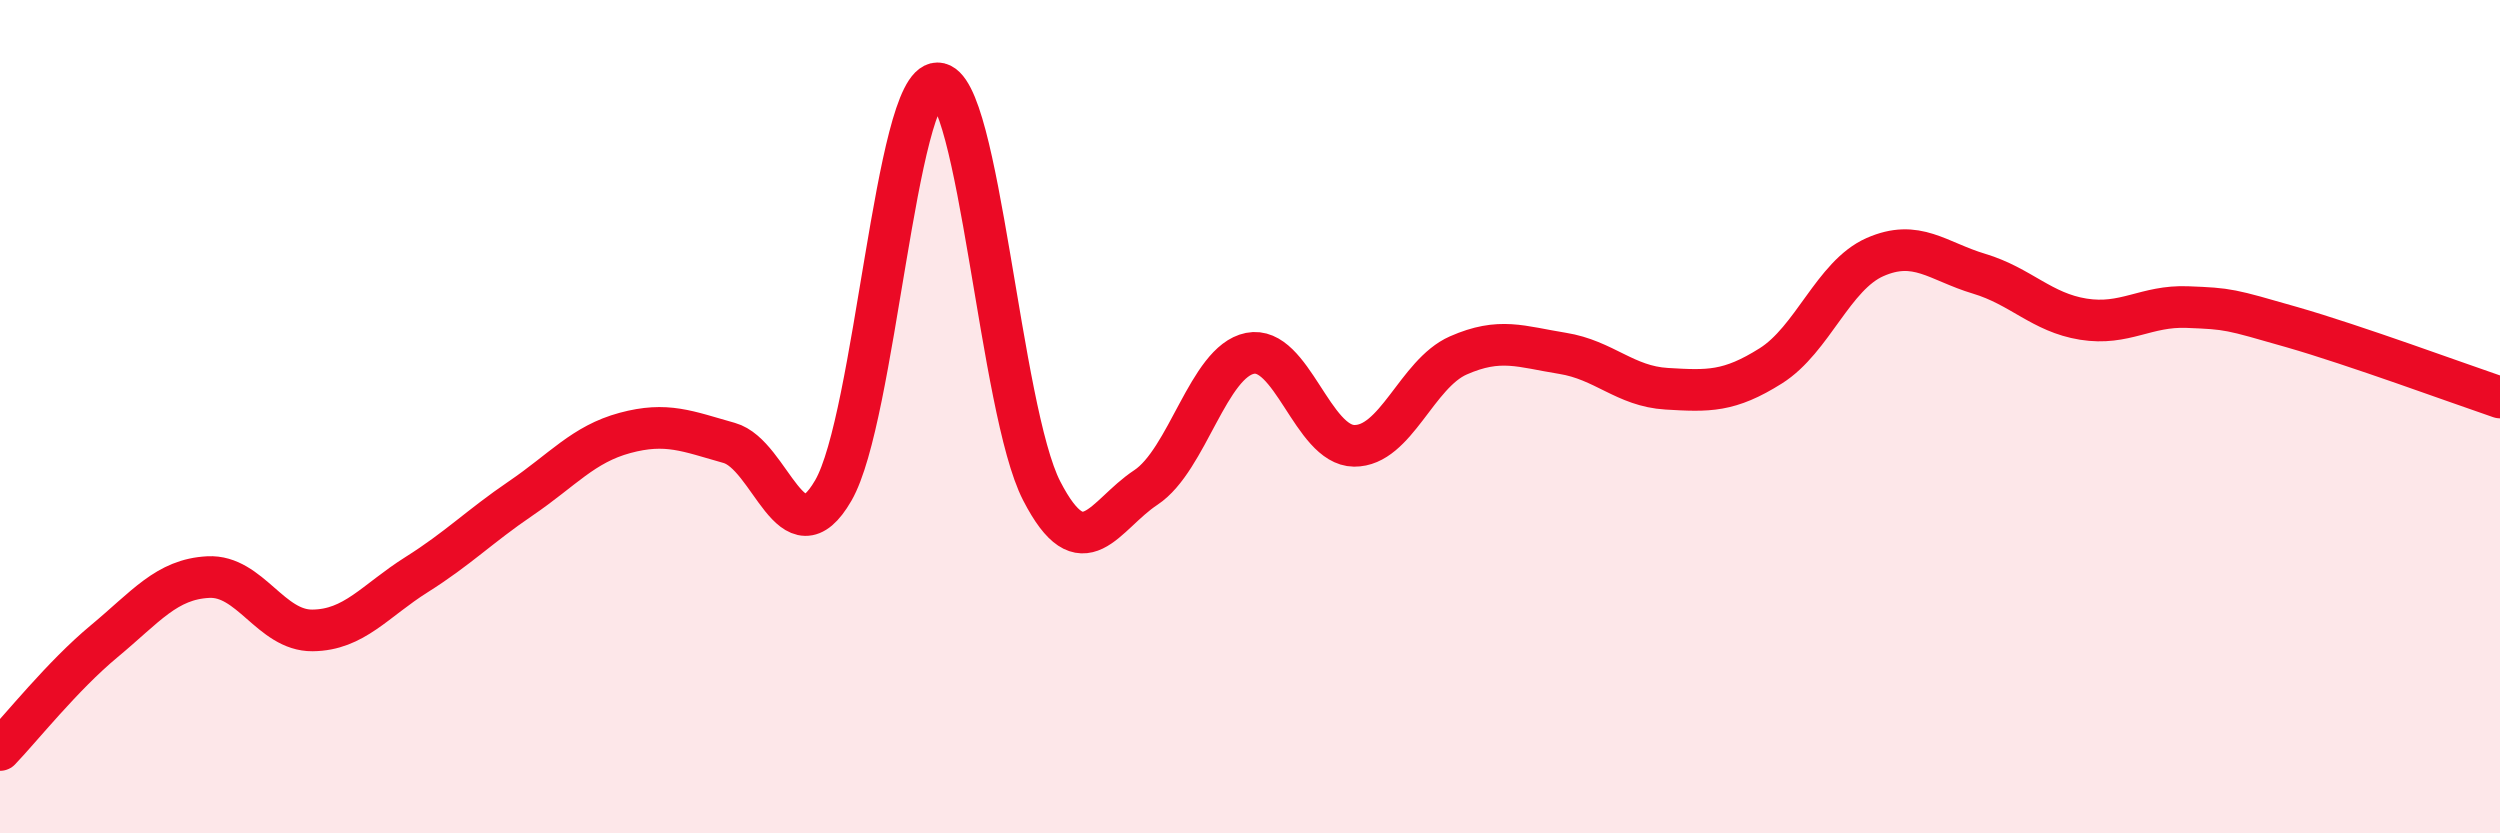
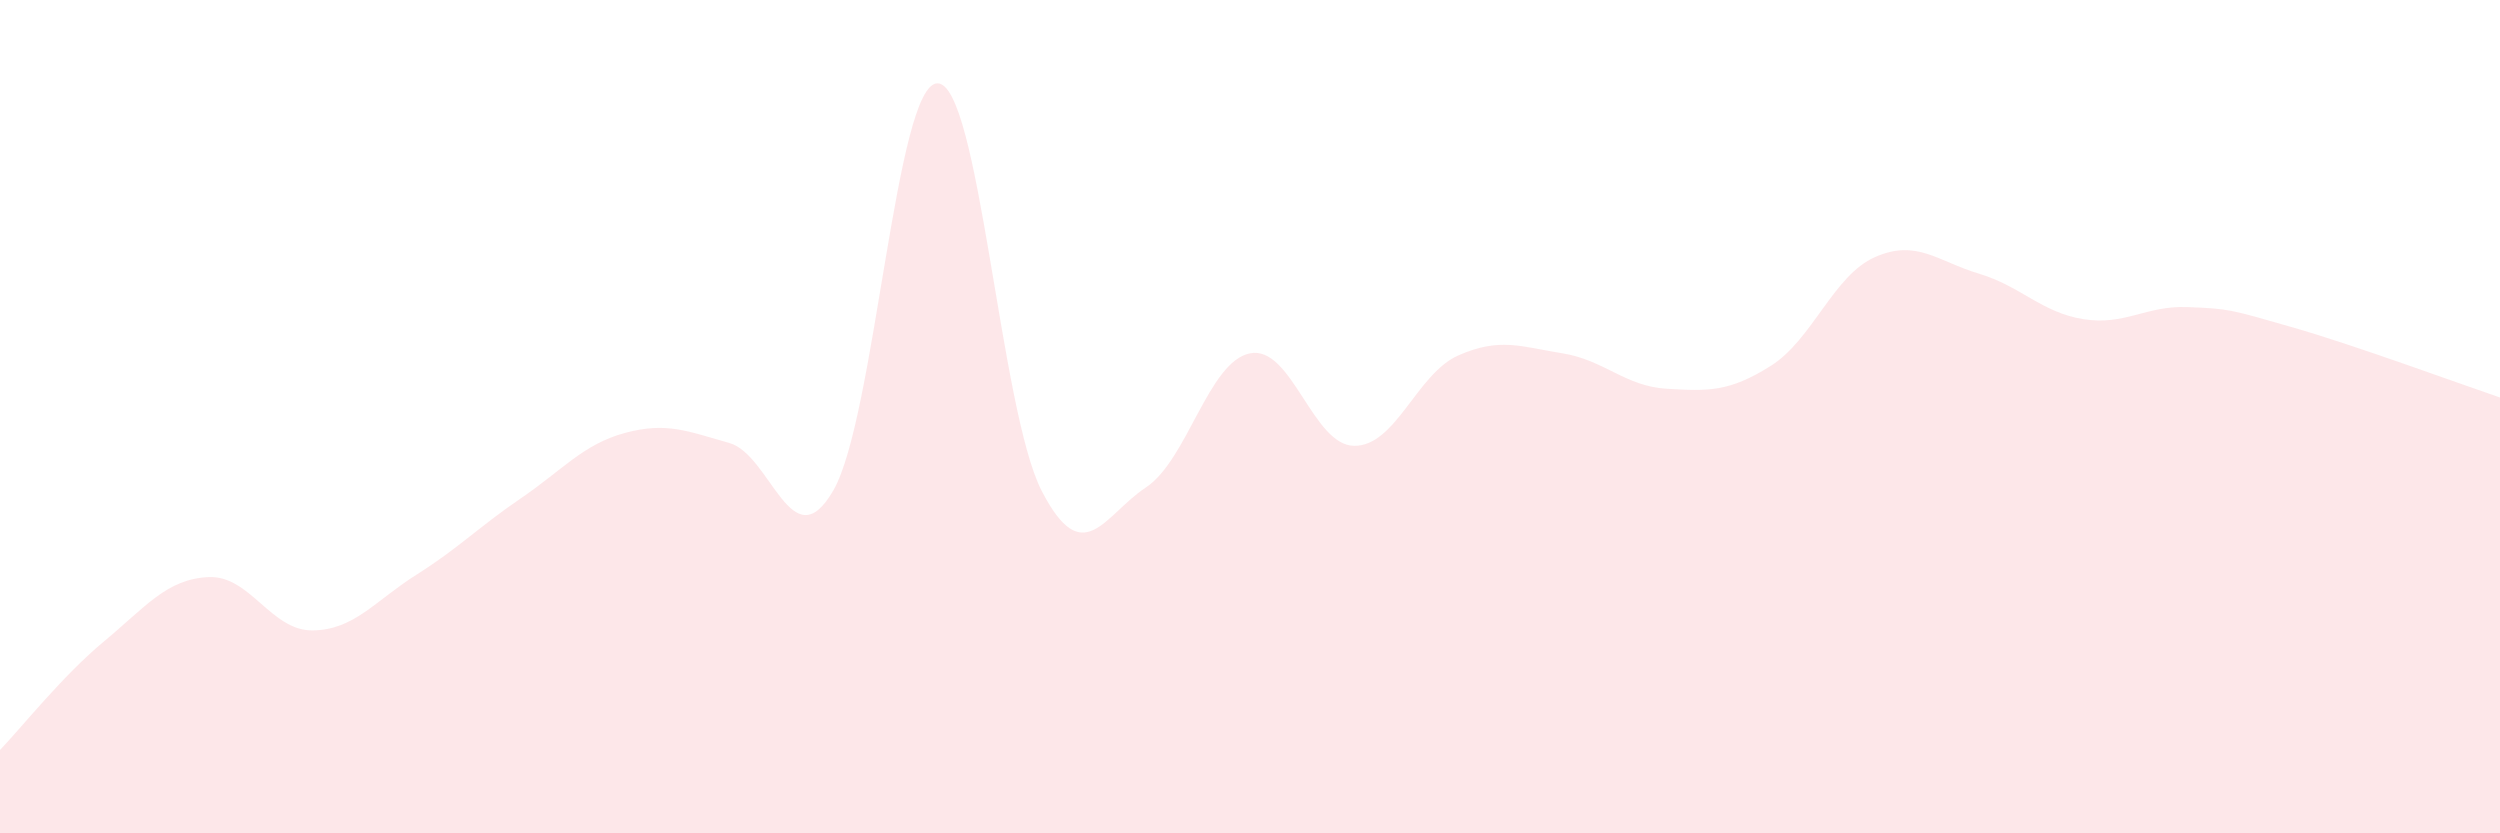
<svg xmlns="http://www.w3.org/2000/svg" width="60" height="20" viewBox="0 0 60 20">
  <path d="M 0,18 C 0.5,17.48 1.5,16.22 2.5,15.39 C 3.5,14.56 4,13.9 5,13.85 C 6,13.8 6.5,15.14 7.5,15.13 C 8.5,15.12 9,14.42 10,13.79 C 11,13.16 11.5,12.64 12.5,11.96 C 13.5,11.28 14,10.66 15,10.39 C 16,10.12 16.5,10.35 17.5,10.63 C 18.5,10.91 19,13.5 20,11.77 C 21,10.04 21.5,2 22.5,2 C 23.5,2 24,9.84 25,11.78 C 26,13.72 26.5,12.36 27.5,11.7 C 28.5,11.04 29,8.68 30,8.48 C 31,8.28 31.5,10.69 32.5,10.7 C 33.5,10.71 34,8.97 35,8.53 C 36,8.09 36.5,8.32 37.5,8.48 C 38.5,8.64 39,9.27 40,9.33 C 41,9.39 41.5,9.41 42.5,8.78 C 43.5,8.15 44,6.61 45,6.17 C 46,5.73 46.5,6.27 47.5,6.57 C 48.5,6.87 49,7.5 50,7.66 C 51,7.82 51.5,7.33 52.5,7.37 C 53.5,7.41 53.5,7.42 55,7.85 C 56.5,8.28 59,9.2 60,9.54L60 20L0 20Z" fill="#EB0A25" opacity="0.1" stroke-linecap="round" stroke-linejoin="round" />
-   <path d="M 0,18 C 0.5,17.48 1.5,16.22 2.5,15.39 C 3.5,14.56 4,13.9 5,13.85 C 6,13.8 6.5,15.14 7.5,15.13 C 8.5,15.12 9,14.42 10,13.79 C 11,13.16 11.5,12.64 12.5,11.96 C 13.5,11.28 14,10.66 15,10.39 C 16,10.12 16.5,10.35 17.5,10.63 C 18.5,10.91 19,13.5 20,11.77 C 21,10.04 21.5,2 22.5,2 C 23.5,2 24,9.84 25,11.78 C 26,13.72 26.5,12.36 27.5,11.7 C 28.5,11.04 29,8.68 30,8.48 C 31,8.28 31.5,10.69 32.5,10.7 C 33.5,10.71 34,8.97 35,8.53 C 36,8.09 36.5,8.32 37.5,8.48 C 38.5,8.64 39,9.27 40,9.33 C 41,9.39 41.5,9.41 42.5,8.78 C 43.5,8.15 44,6.61 45,6.17 C 46,5.73 46.5,6.27 47.5,6.57 C 48.5,6.87 49,7.5 50,7.66 C 51,7.82 51.5,7.33 52.5,7.37 C 53.5,7.41 53.5,7.42 55,7.85 C 56.5,8.28 59,9.2 60,9.54" stroke="#EB0A25" stroke-width="1" fill="none" stroke-linecap="round" stroke-linejoin="round" />
</svg>